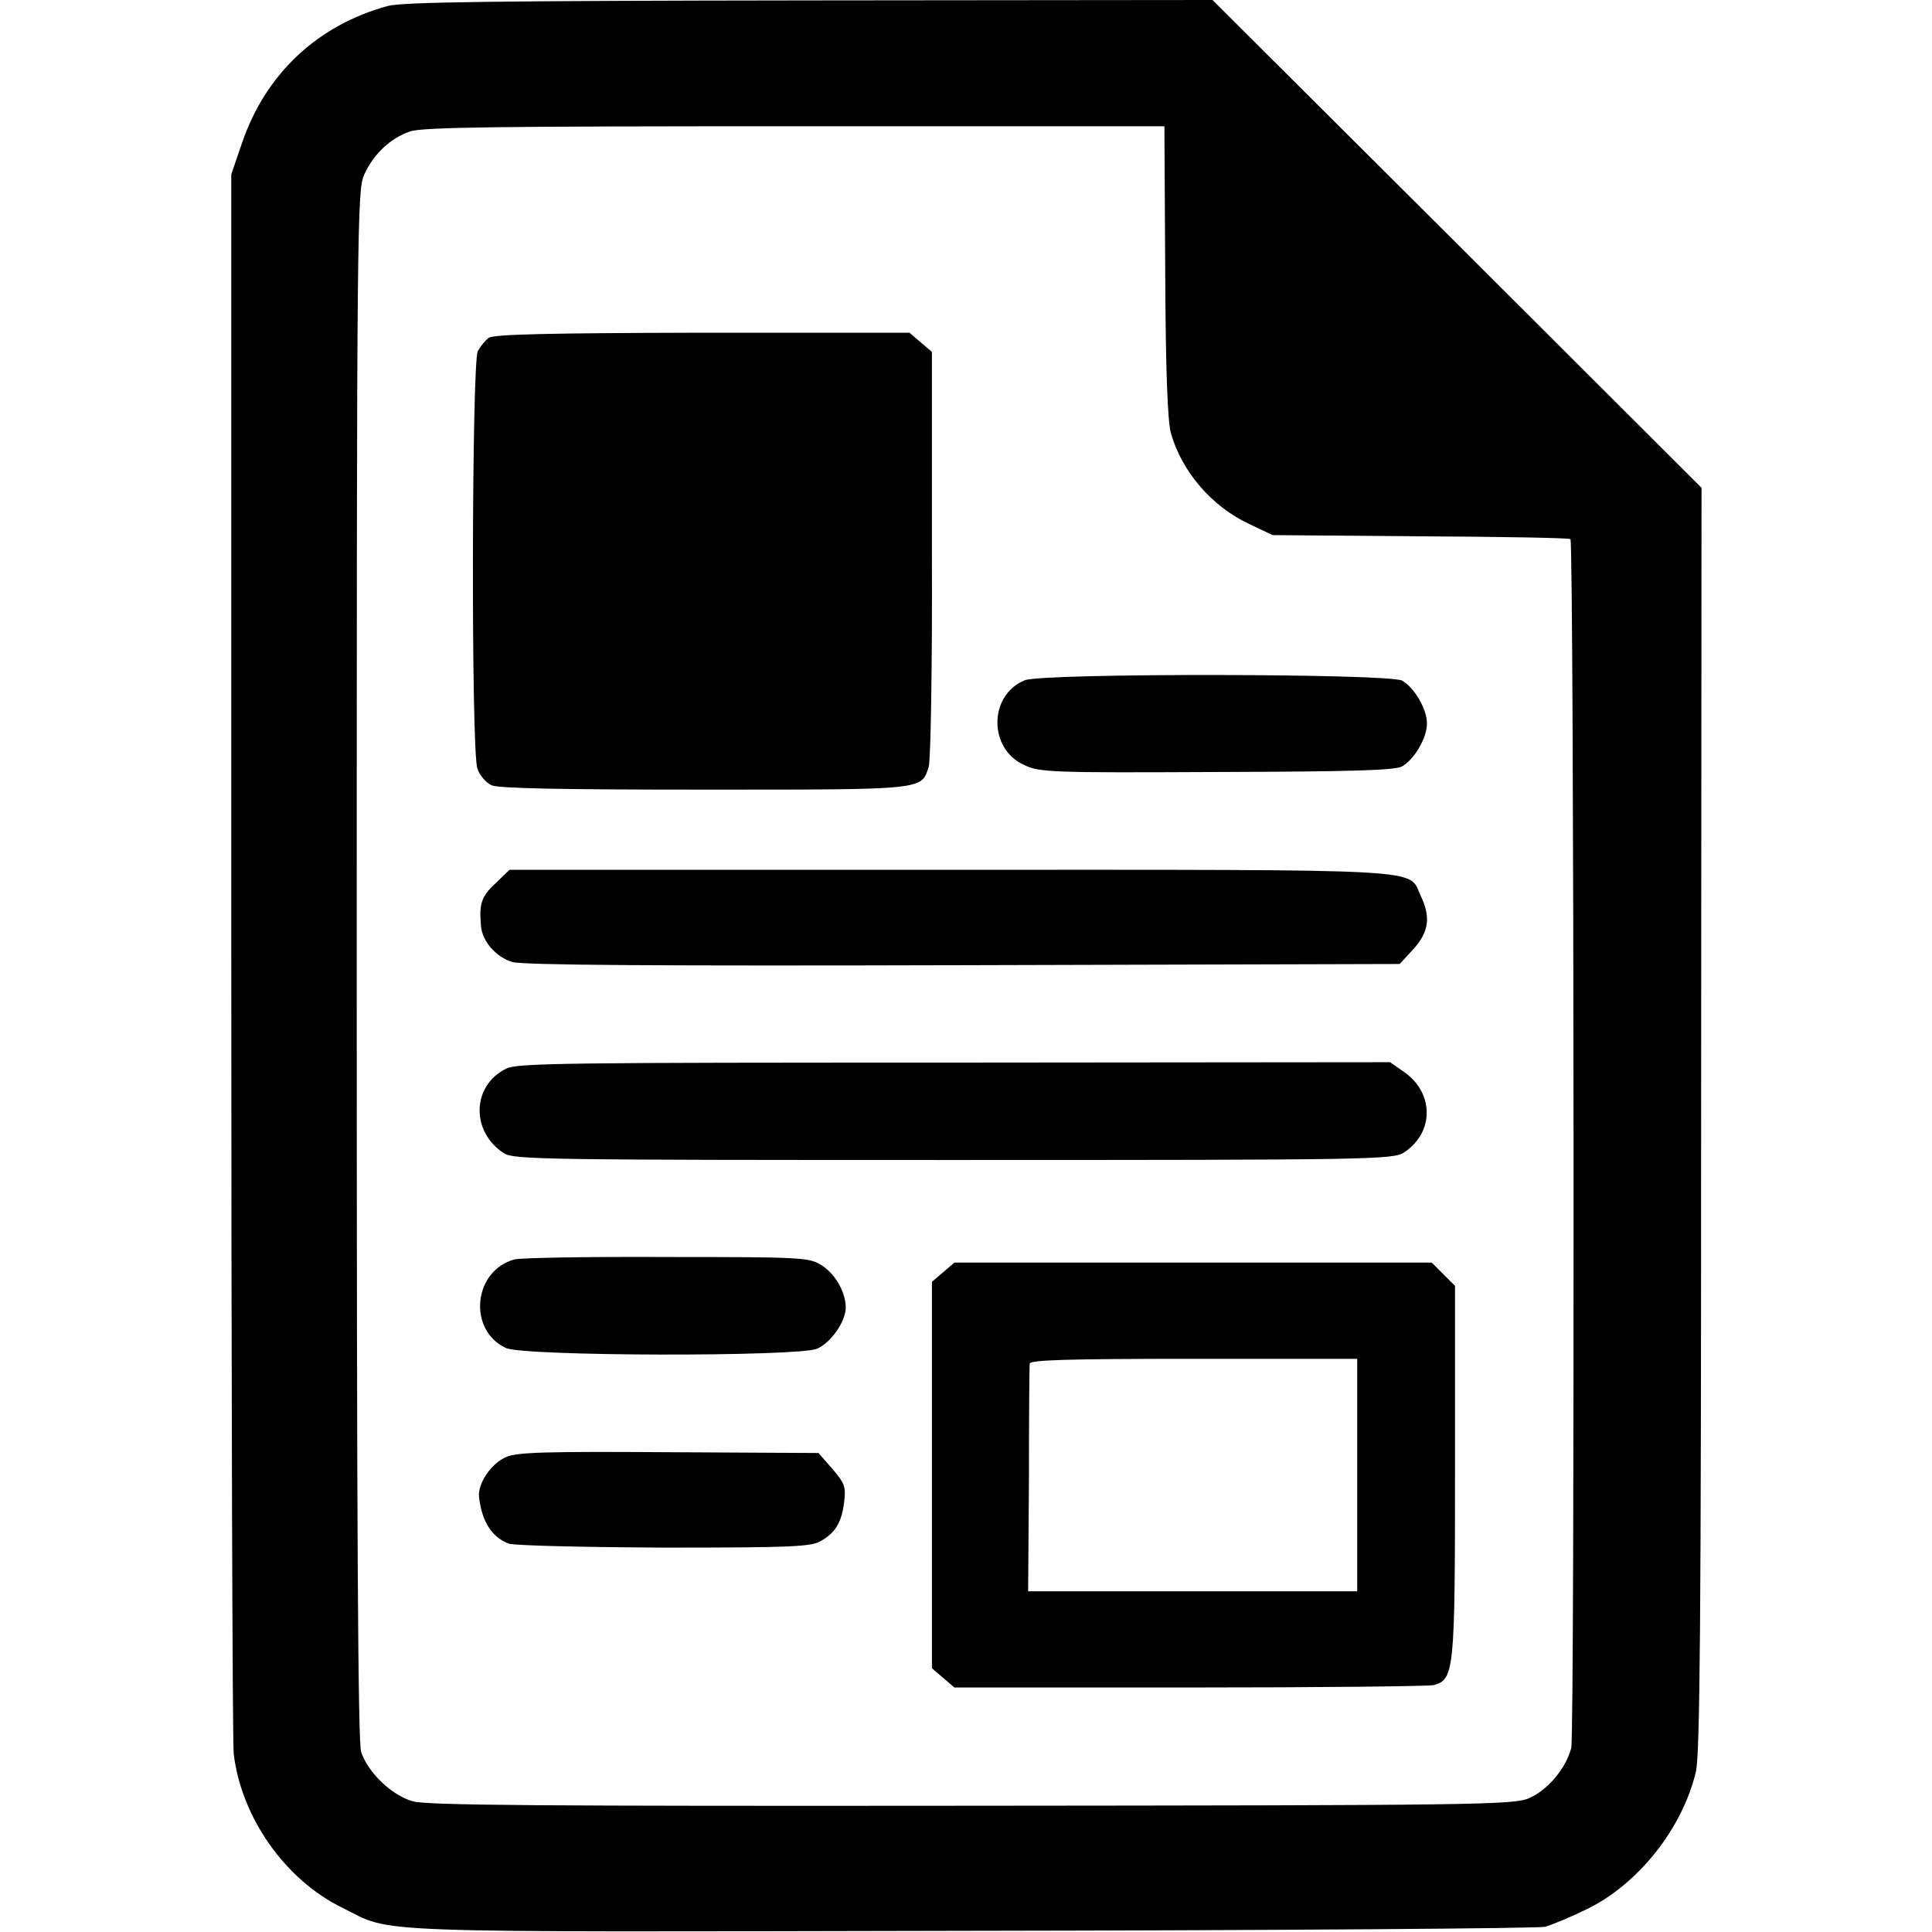
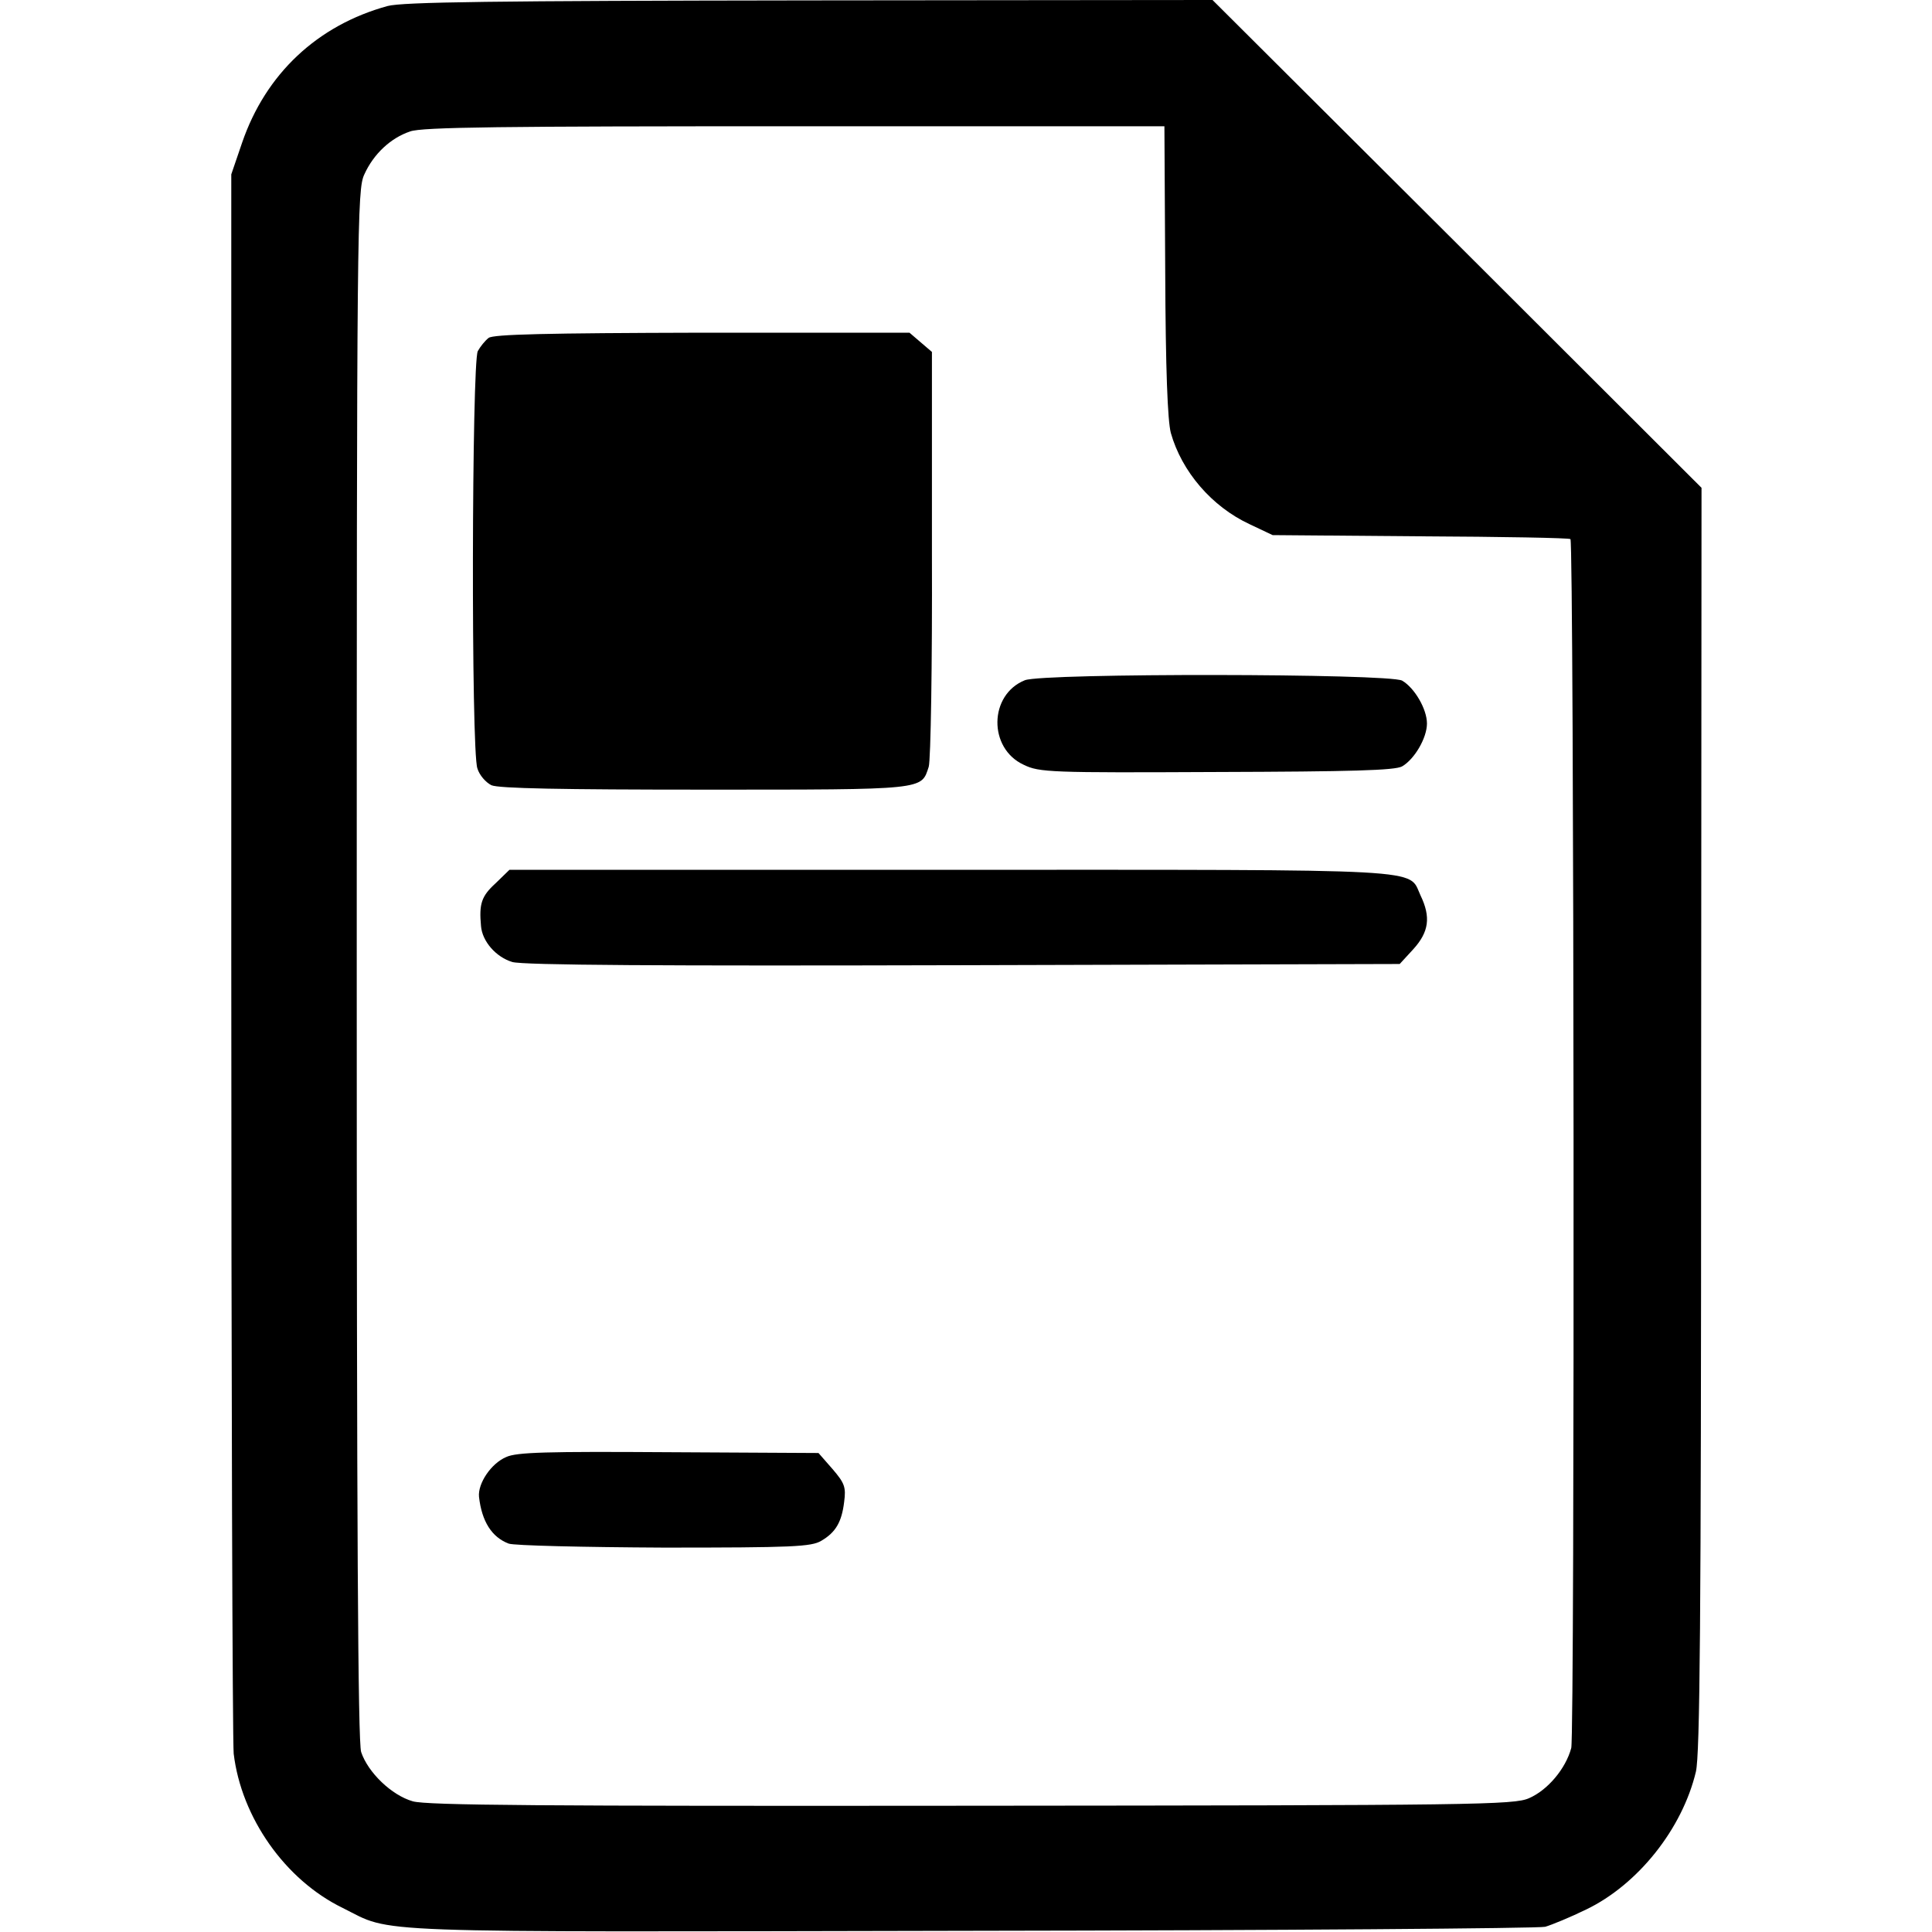
<svg xmlns="http://www.w3.org/2000/svg" version="1.0" width="482pt" height="482pt" viewBox="0 0 482 482" preserveAspectRatio="xMidYMid meet">
  <g transform="translate(0,482) scale(0.1,-0.1)" fill="#000000" stroke="none">
    <path d="M967 4805 c-175 -48 -304 -169 -363 -341 l-27 -79 0 -1940 c0 -1067 3 -1967 6 -2000 19 -159 128 -315 272 -385 129 -64 25 -60 1565 -57 773 1 1419 6 1435 10 17 5 63 24 102 43 129 62 240 201 274 344 10 44 13 368 13 1629 l1 1574 -610 609 -610 608 -1005 -1 c-791 -1 -1015 -4 -1053 -14z m1940 -660 c1 -250 6 -374 14 -405 27 -96 102 -184 197 -228 l57 -27 369 -3 c203 -1 372 -4 374 -7 9 -9 11 -2980 2 -3016 -14 -52 -59 -105 -105 -125 -37 -17 -133 -18 -1390 -19 -1078 -1 -1359 1 -1395 11 -53 15 -112 72 -129 123 -8 25 -11 553 -11 1965 0 1858 1 1933 19 1971 23 51 66 91 114 107 29 11 232 13 960 13 l922 0 2 -360z" />
    <path d="M1219 3977 c-9 -7 -21 -22 -27 -33 -15 -29 -17 -998 -1 -1041 5 -17 21 -35 35 -42 18 -8 174 -11 532 -11 554 0 540 -1 559 57 5 16 9 255 8 532 l0 503 -28 24 -28 24 -517 0 c-391 -1 -521 -4 -533 -13z" />
    <path d="M2557 3123 c-90 -36 -92 -170 -3 -211 39 -19 66 -20 481 -18 338 1 445 4 463 14 31 18 62 71 62 107 0 36 -31 89 -62 107 -34 18 -894 19 -941 1z" />
    <path d="M1236 2616 c-35 -32 -41 -51 -36 -106 3 -39 38 -78 78 -90 26 -8 372 -10 1125 -8 l1089 3 34 37 c39 43 44 80 18 134 -32 68 41 64 -1173 64 l-1100 0 -35 -34z" />
-     <path d="M1263 2154 c-86 -42 -89 -157 -6 -211 24 -16 101 -17 1122 -17 1045 0 1097 1 1124 19 76 50 75 150 -2 202 l-33 23 -1087 -1 c-965 0 -1090 -1 -1118 -15z" />
-     <path d="M1284 1678 c-103 -27 -118 -176 -22 -221 46 -21 726 -22 776 -2 35 15 72 68 72 103 0 39 -28 87 -63 107 -29 18 -56 19 -385 19 -194 1 -364 -2 -378 -6z" />
-     <path d="M2353 1646 l-28 -24 0 -482 0 -482 28 -24 28 -24 587 0 c323 0 597 3 609 6 51 14 53 35 53 534 l0 462 -29 29 -29 29 -596 0 -595 0 -28 -24z m1033 -506 l0 -290 -410 0 -411 0 2 277 c0 153 1 284 2 291 1 9 90 12 409 12 l408 0 0 -290z" />
+     <path d="M1284 1678 z" />
    <path d="M1263 1185 c-38 -16 -71 -66 -68 -99 7 -62 32 -101 74 -117 13 -5 187 -9 387 -10 321 0 368 2 393 17 36 21 51 47 57 97 5 37 1 47 -29 82 l-35 40 -373 2 c-305 2 -380 0 -406 -12z" />
  </g>
</svg>